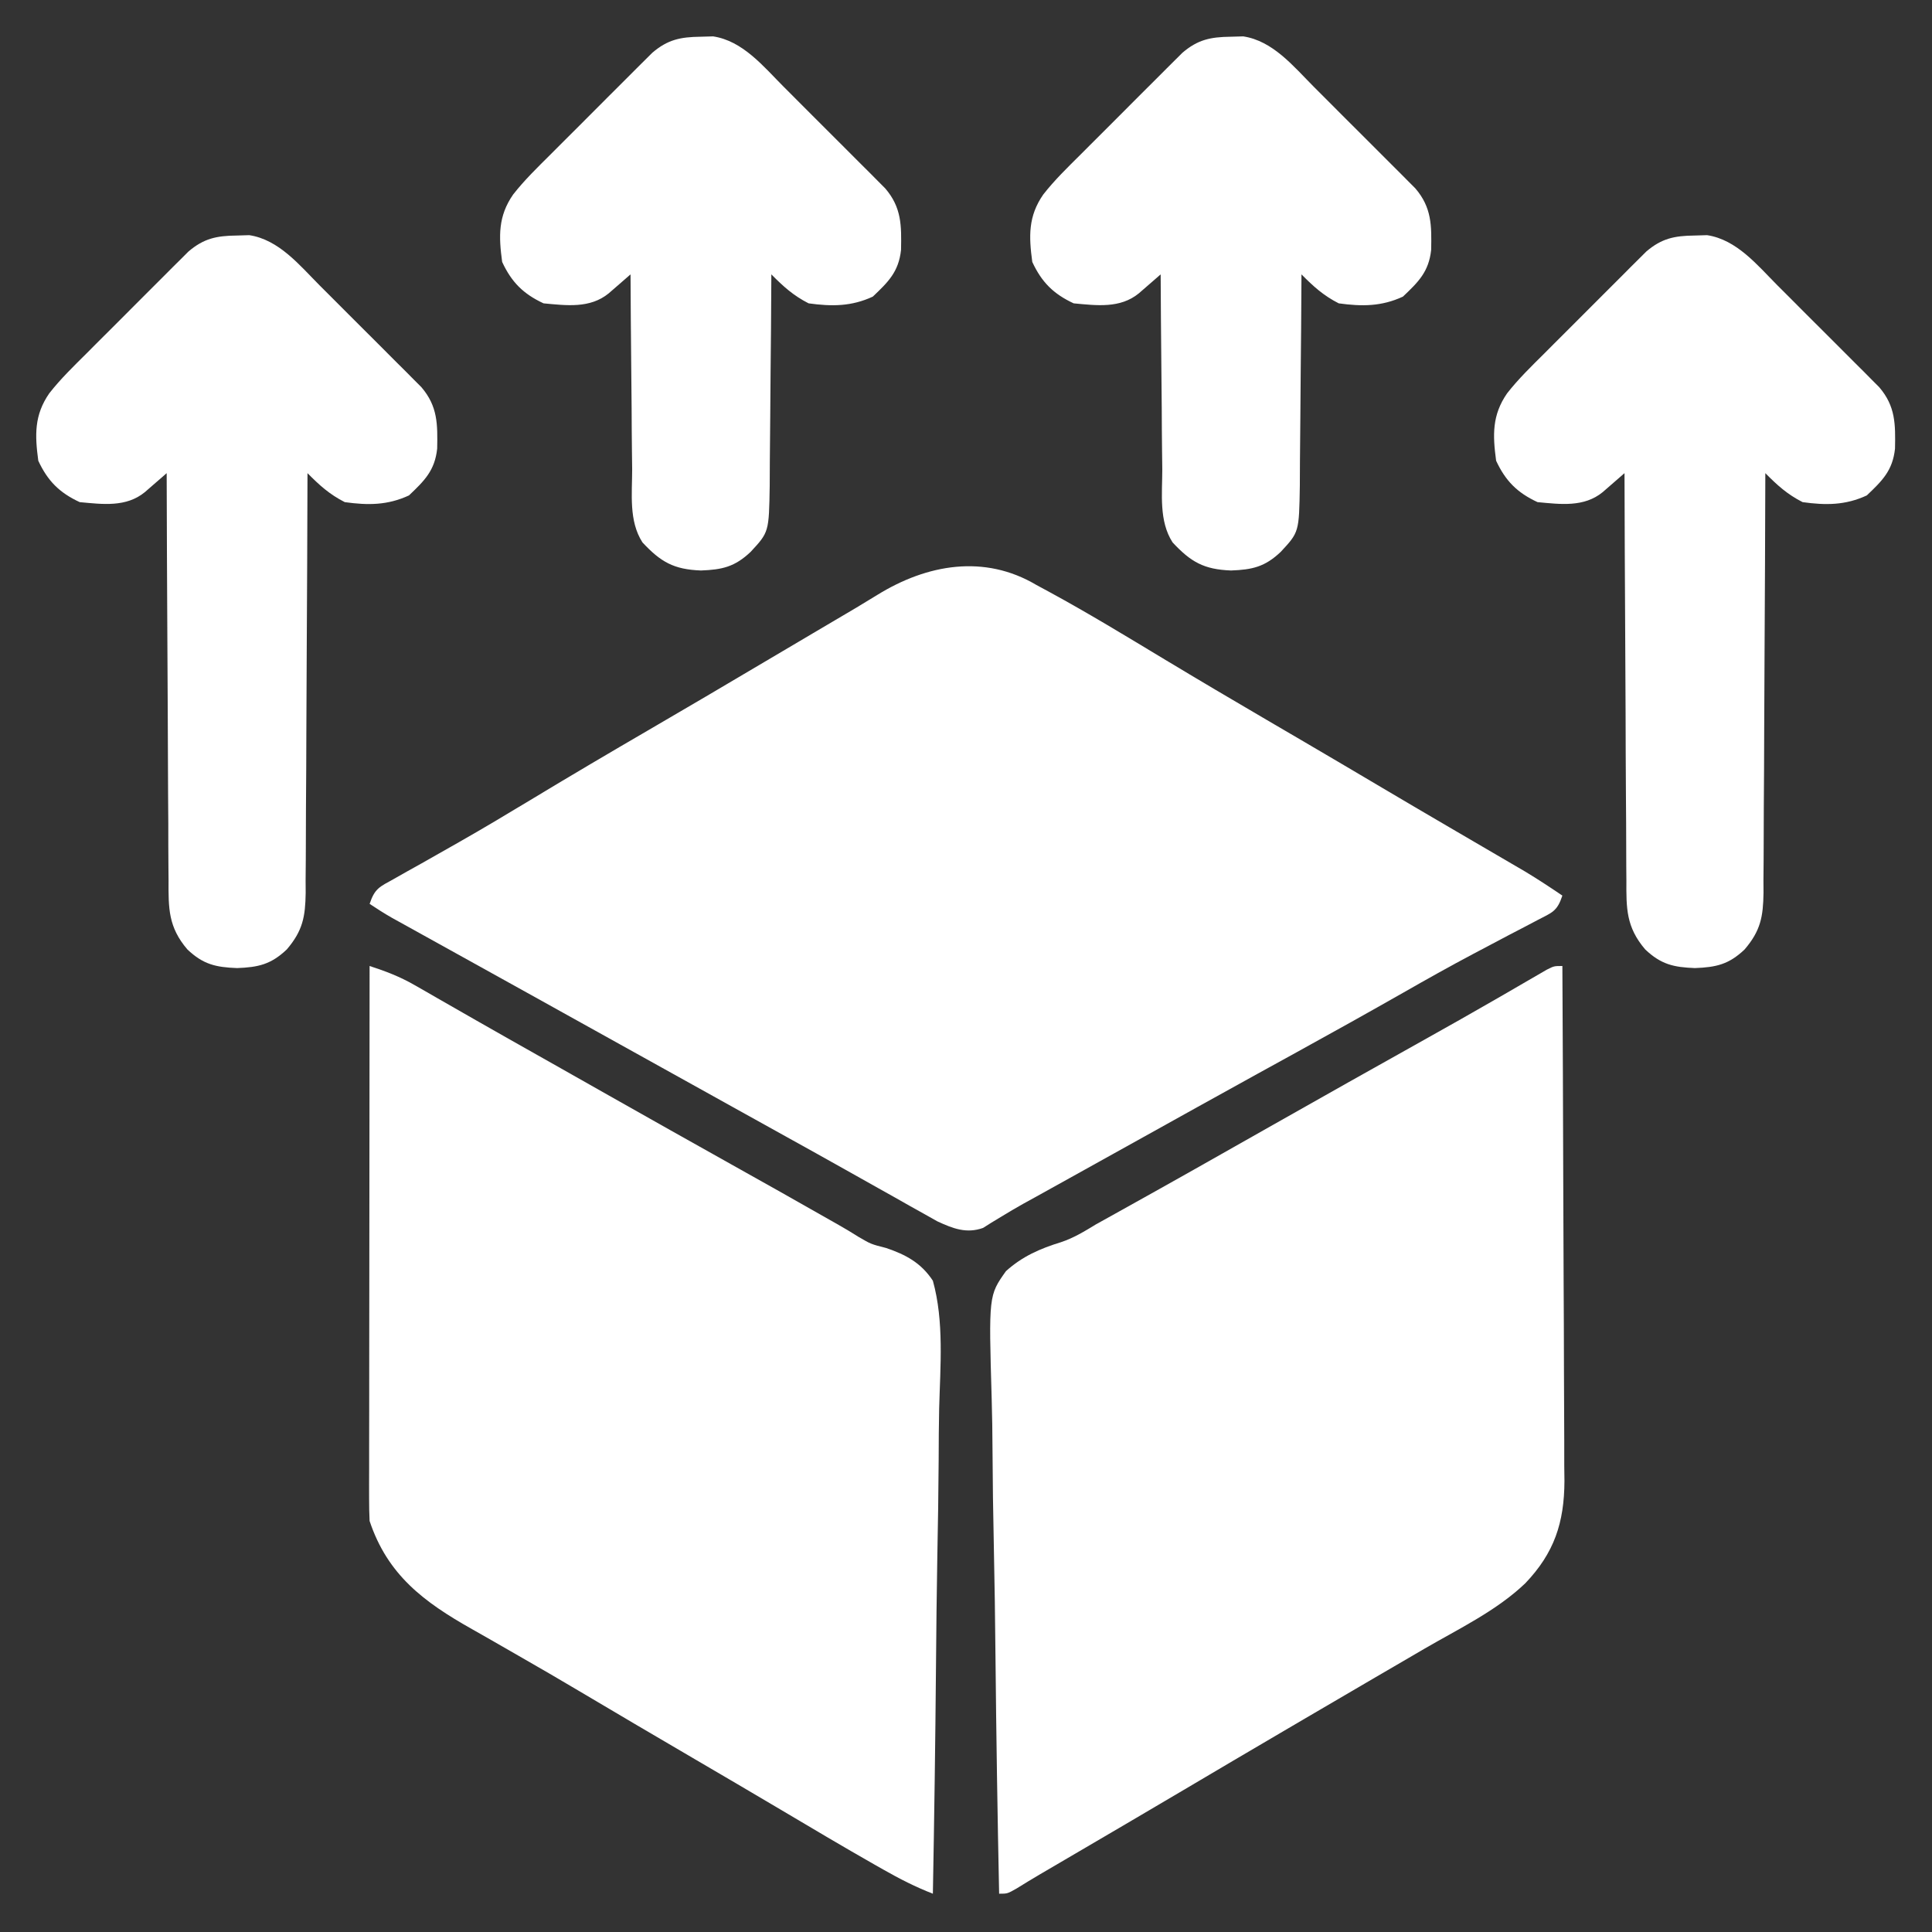
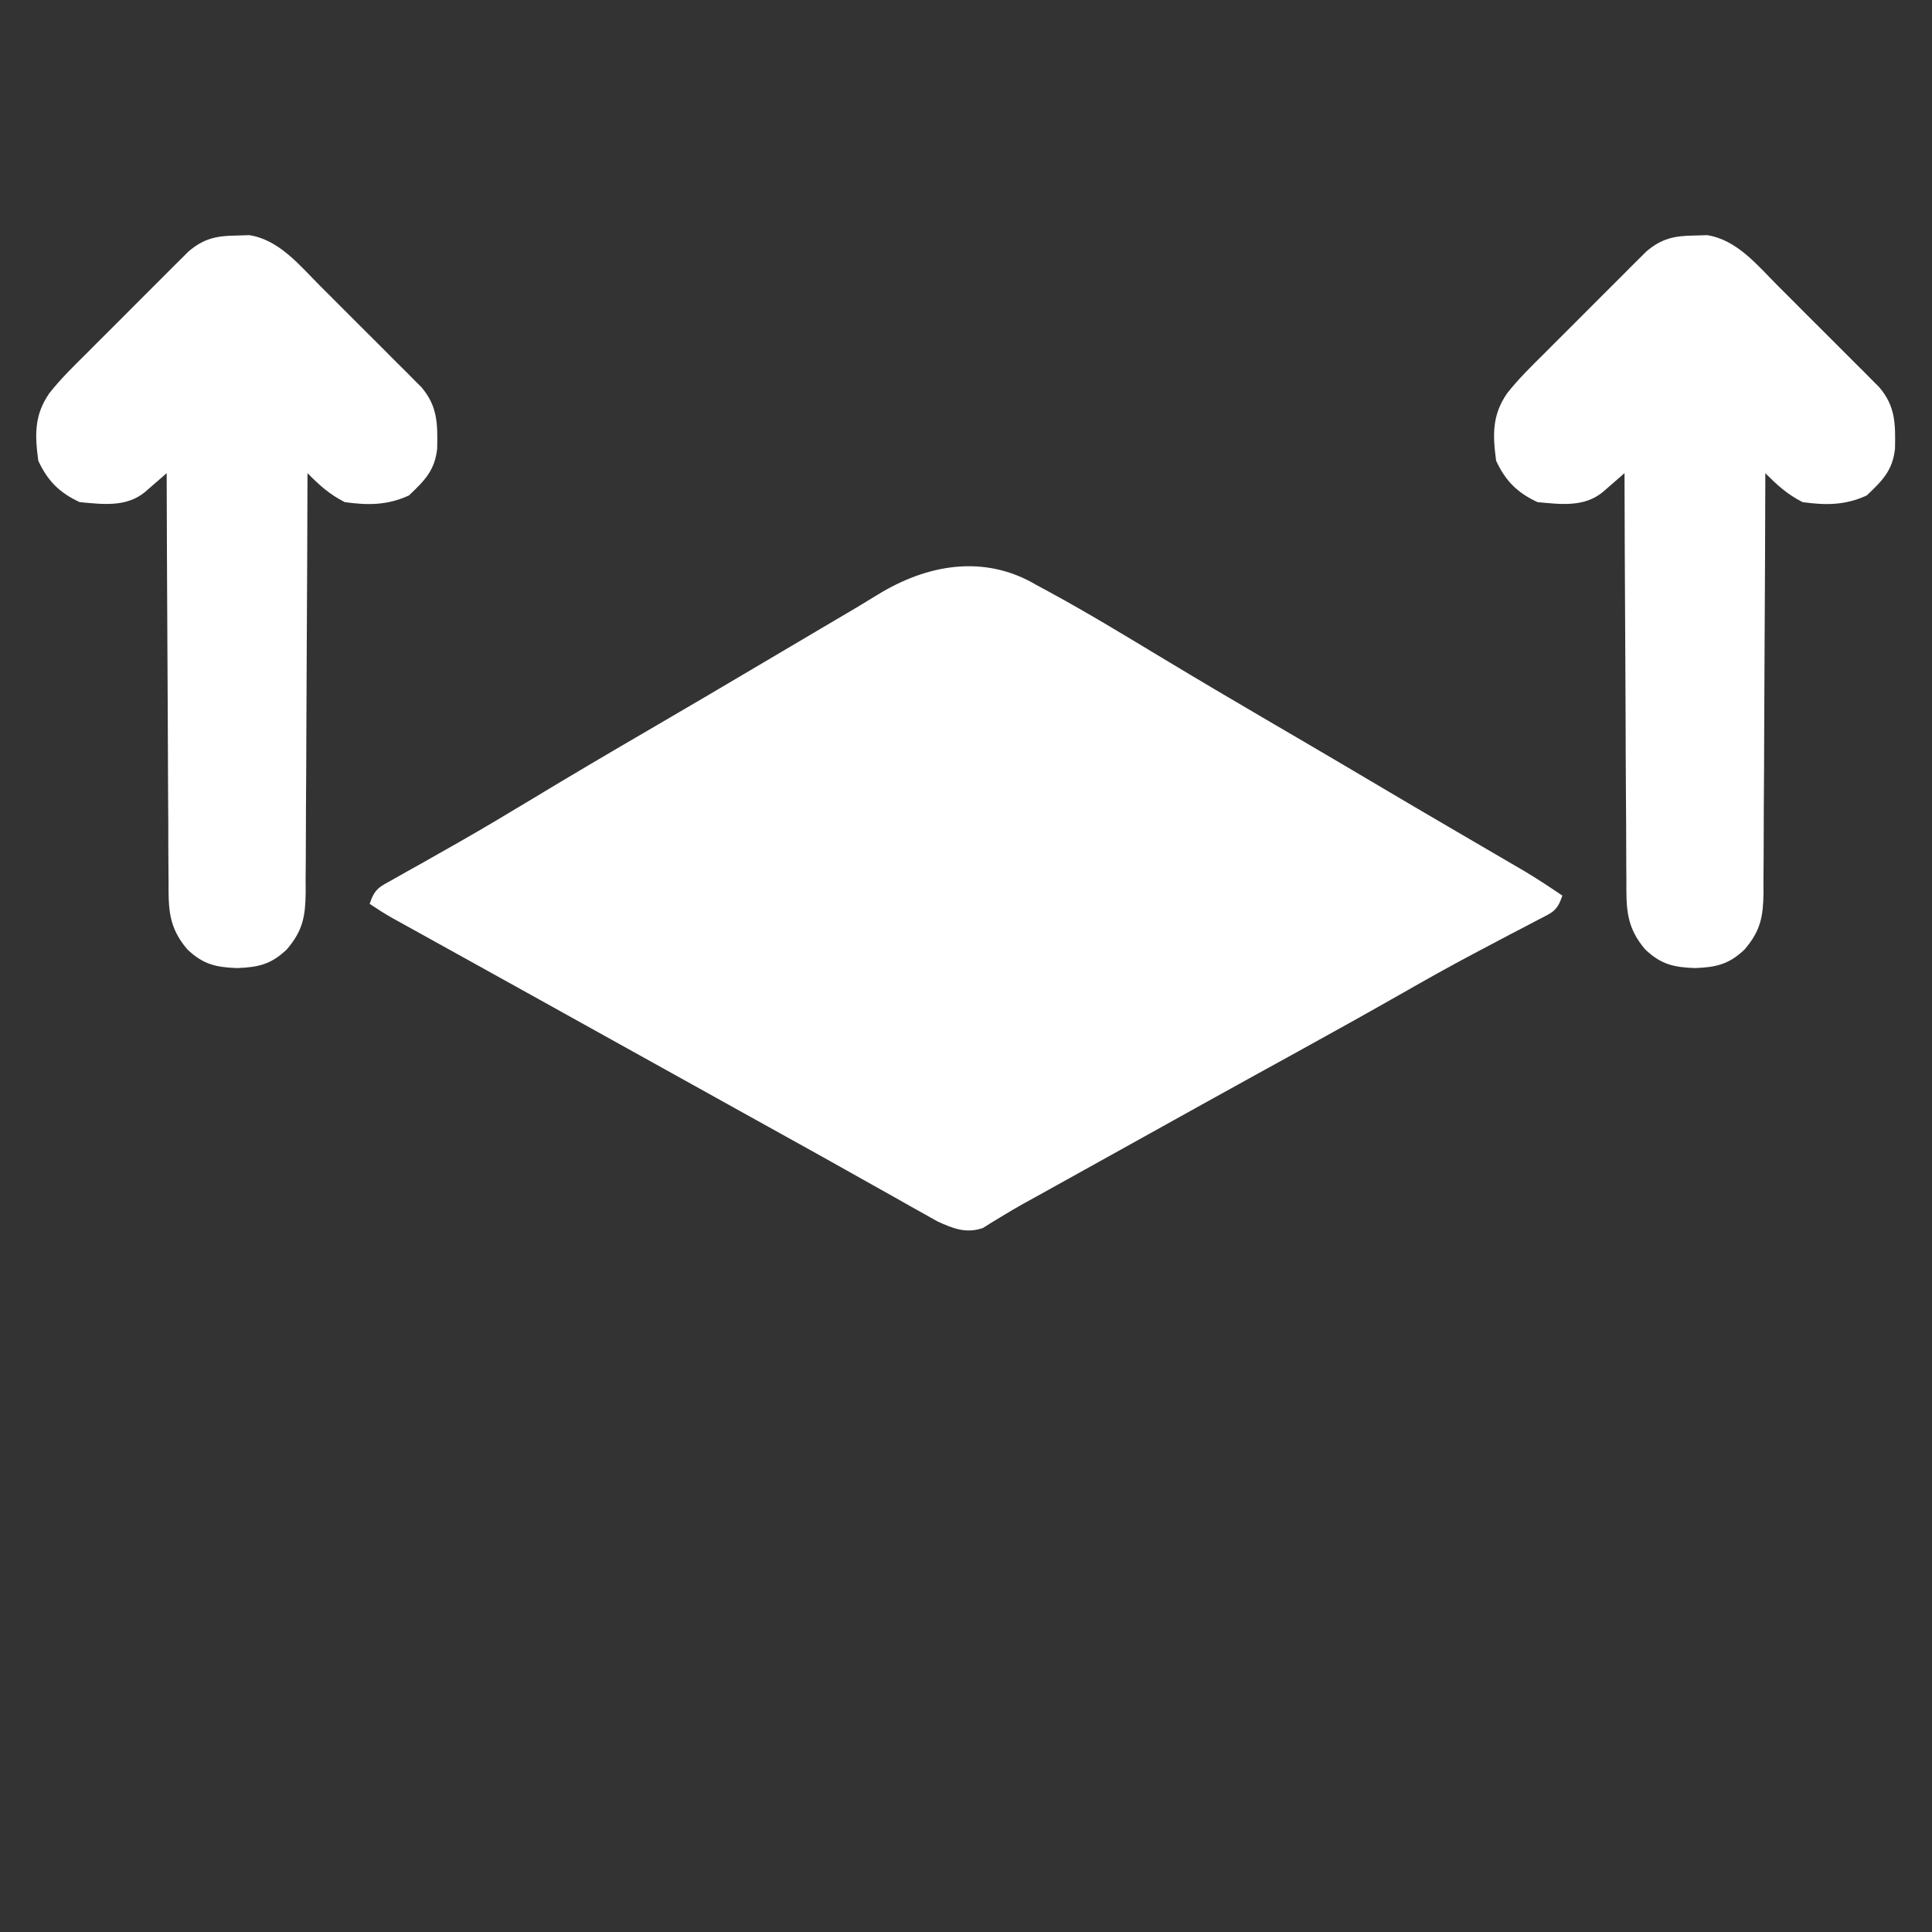
<svg xmlns="http://www.w3.org/2000/svg" width="82" height="82" viewBox="0 0 82 82" fill="none">
  <rect x="0" y="0" width="82" height="82" fill="#333333" stroke="none" />
  <path d="M43.988 24.828C44.268 24.98 44.268 24.98 44.554 25.134C46.204 26.032 47.808 27.009 49.416 27.979C50.863 28.851 52.318 29.71 53.777 30.563C53.885 30.626 53.993 30.689 54.105 30.755C54.322 30.881 54.538 31.008 54.755 31.135C54.861 31.197 54.967 31.259 55.075 31.322C55.18 31.384 55.285 31.445 55.392 31.508C56.49 32.15 57.585 32.798 58.68 33.446C59.617 34.001 60.555 34.552 61.495 35.101C61.61 35.168 61.725 35.236 61.844 35.305C62.412 35.637 62.981 35.969 63.549 36.301C63.758 36.423 63.967 36.545 64.176 36.667C64.359 36.774 64.543 36.88 64.731 36.991C65.27 37.316 65.791 37.659 66.312 38.012C66.087 38.688 65.883 38.725 65.262 39.049C65.077 39.146 64.892 39.244 64.702 39.344C64.501 39.448 64.3 39.552 64.093 39.66C63.67 39.882 63.248 40.106 62.826 40.33C62.719 40.386 62.612 40.443 62.502 40.501C61.517 41.023 60.546 41.568 59.578 42.121C58.065 42.982 56.544 43.83 55.019 44.669C54.584 44.909 54.15 45.148 53.715 45.387C53.608 45.446 53.5 45.505 53.389 45.566C51.684 46.506 49.983 47.453 48.281 48.4C47.327 48.93 46.373 49.46 45.419 49.99C44.933 50.261 44.446 50.531 43.959 50.801C43.784 50.898 43.609 50.994 43.428 51.093C43.11 51.272 42.795 51.456 42.484 51.648C42.348 51.73 42.212 51.812 42.072 51.897C41.958 51.97 41.843 52.042 41.724 52.117C41.018 52.369 40.442 52.141 39.785 51.838C39.607 51.738 39.429 51.638 39.246 51.535C39.044 51.422 38.841 51.309 38.633 51.193C38.415 51.069 38.197 50.946 37.979 50.822C37.751 50.694 37.523 50.566 37.294 50.439C36.825 50.176 36.355 49.912 35.886 49.648C35.055 49.18 34.221 48.718 33.387 48.255C32.8 47.93 32.214 47.604 31.627 47.278C30.445 46.62 29.263 45.964 28.08 45.307C27.685 45.087 27.289 44.867 26.894 44.648C26.698 44.539 26.502 44.43 26.3 44.318C25.707 43.988 25.114 43.659 24.52 43.329C24.226 43.166 24.226 43.166 23.926 42.999C23.534 42.781 23.142 42.563 22.75 42.345C21.821 41.829 20.892 41.313 19.963 40.799C19.523 40.555 19.082 40.311 18.642 40.067C18.432 39.95 18.222 39.834 18.011 39.717C17.72 39.556 17.429 39.395 17.138 39.233C16.972 39.141 16.806 39.05 16.635 38.955C16.312 38.77 15.997 38.57 15.688 38.363C15.911 37.693 16.118 37.64 16.726 37.3C16.909 37.197 17.092 37.093 17.28 36.986C17.48 36.875 17.679 36.764 17.885 36.649C18.306 36.411 18.726 36.172 19.147 35.933C19.254 35.872 19.362 35.811 19.473 35.748C20.544 35.14 21.599 34.507 22.653 33.87C24.26 32.9 25.875 31.947 27.498 31.003C29.146 30.045 30.787 29.076 32.427 28.105C32.936 27.804 33.445 27.503 33.954 27.203C34.125 27.101 34.297 27 34.474 26.895C34.799 26.704 35.124 26.512 35.449 26.32C35.672 26.188 35.672 26.188 35.9 26.054C36.045 25.968 36.19 25.883 36.34 25.794C36.644 25.613 36.946 25.429 37.247 25.243C39.344 23.95 41.778 23.515 43.988 24.828Z" fill="white" />
-   <path d="M66.312 41C66.329 44.044 66.341 47.088 66.349 50.132C66.353 51.545 66.357 52.958 66.365 54.372C66.373 55.604 66.377 56.836 66.379 58.069C66.379 58.721 66.382 59.373 66.387 60.025C66.392 60.754 66.392 61.484 66.392 62.213C66.395 62.427 66.397 62.642 66.4 62.863C66.391 64.629 65.968 65.91 64.74 67.197C63.526 68.361 61.911 69.132 60.468 69.971C60.243 70.102 60.019 70.233 59.795 70.364C59.33 70.635 58.864 70.907 58.398 71.178C57.396 71.762 56.396 72.349 55.395 72.935C55.072 73.124 54.75 73.314 54.427 73.503C53.021 74.327 51.617 75.155 50.215 75.985C48.589 76.947 46.959 77.901 45.33 78.855C45.224 78.917 45.118 78.979 45.009 79.043C44.72 79.212 44.432 79.381 44.143 79.55C43.81 79.746 43.48 79.946 43.153 80.15C42.758 80.375 42.758 80.375 42.406 80.375C42.336 77.013 42.284 73.652 42.251 70.29C42.236 68.729 42.215 67.168 42.181 65.607C42.151 64.246 42.132 62.885 42.125 61.524C42.121 60.803 42.112 60.084 42.09 59.363C41.963 54.984 41.963 54.984 42.696 53.951C43.387 53.326 44.146 52.994 45.029 52.723C45.571 52.543 46.018 52.268 46.505 51.972C46.845 51.782 47.185 51.593 47.526 51.404C47.905 51.193 48.284 50.981 48.663 50.77C48.851 50.665 49.039 50.56 49.232 50.452C50.1 49.967 50.967 49.477 51.832 48.987C51.998 48.893 52.164 48.8 52.334 48.703C52.834 48.421 53.333 48.138 53.832 47.855C56.099 46.572 58.369 45.292 60.644 44.022C61.551 43.515 62.455 43.004 63.355 42.485C63.526 42.387 63.697 42.288 63.873 42.187C64.196 42 64.519 41.813 64.841 41.625C64.984 41.542 65.126 41.46 65.273 41.375C65.398 41.302 65.523 41.23 65.652 41.155C65.961 41 65.961 41 66.312 41Z" fill="white" />
-   <path d="M15.687 41C16.365 41.22 16.969 41.45 17.587 41.805C17.745 41.896 17.904 41.986 18.067 42.079C18.235 42.176 18.403 42.273 18.577 42.373C18.941 42.581 19.305 42.789 19.669 42.998C19.948 43.157 19.948 43.157 20.232 43.32C21.088 43.81 21.947 44.294 22.806 44.779C23.144 44.97 23.481 45.161 23.819 45.351C24.069 45.493 24.069 45.493 24.324 45.637C24.825 45.92 25.326 46.204 25.826 46.487C27.579 47.479 29.333 48.466 31.09 49.449C32.47 50.22 33.848 50.995 35.221 51.778C35.358 51.855 35.495 51.933 35.636 52.014C35.908 52.169 36.177 52.331 36.442 52.499C36.964 52.804 36.964 52.804 37.614 52.97C38.452 53.255 39.099 53.604 39.594 54.359C40.075 56.084 39.908 57.998 39.861 59.773C39.844 60.498 39.843 61.223 39.84 61.948C39.832 63.319 39.81 64.689 39.783 66.06C39.754 67.622 39.74 69.183 39.726 70.745C39.699 73.955 39.653 77.165 39.594 80.375C38.858 80.089 38.18 79.743 37.495 79.353C37.373 79.284 37.252 79.215 37.126 79.144C35.781 78.379 34.451 77.588 33.121 76.799C31.912 76.082 30.699 75.372 29.486 74.662C27.838 73.697 26.191 72.731 24.55 71.755C23.735 71.272 22.917 70.794 22.093 70.324C21.631 70.06 21.17 69.795 20.709 69.529C20.485 69.401 20.261 69.273 20.036 69.147C17.983 67.99 16.45 66.843 15.687 64.555C15.671 64.236 15.666 63.916 15.666 63.597C15.666 63.398 15.666 63.199 15.665 62.994C15.666 62.667 15.666 62.667 15.667 62.333C15.667 62.103 15.667 61.873 15.667 61.636C15.667 61.006 15.668 60.375 15.67 59.745C15.671 59.086 15.671 58.427 15.671 57.769C15.671 56.521 15.673 55.273 15.675 54.026C15.677 52.606 15.678 51.185 15.679 49.765C15.68 46.843 15.684 43.922 15.687 41Z" fill="white" />
  <path d="M71.916 9.997C72.093 9.992 72.27 9.987 72.453 9.981C73.712 10.171 74.585 11.252 75.445 12.117C75.575 12.247 75.706 12.377 75.84 12.511C76.114 12.785 76.388 13.059 76.661 13.334C77.079 13.754 77.499 14.172 77.92 14.59C78.186 14.857 78.453 15.124 78.719 15.391C78.844 15.516 78.97 15.641 79.1 15.769C79.216 15.887 79.332 16.004 79.452 16.125C79.554 16.227 79.656 16.33 79.761 16.435C80.456 17.248 80.45 18.007 80.43 19.042C80.33 19.974 79.887 20.405 79.233 21.027C78.326 21.448 77.49 21.449 76.508 21.312C75.859 20.982 75.431 20.593 74.926 20.082C74.926 20.18 74.925 20.277 74.925 20.378C74.919 22.759 74.908 25.141 74.894 27.522C74.887 28.673 74.881 29.825 74.878 30.977C74.876 32.088 74.87 33.199 74.861 34.31C74.859 34.734 74.857 35.158 74.857 35.582C74.857 36.176 74.852 36.77 74.846 37.364C74.847 37.627 74.847 37.627 74.849 37.895C74.834 38.903 74.728 39.501 74.047 40.297C73.376 40.935 72.837 41.054 71.938 41.088C71.038 41.054 70.5 40.935 69.828 40.297C69.017 39.348 69.023 38.555 69.029 37.364C69.026 37.083 69.026 37.083 69.024 36.797C69.019 36.181 69.018 35.564 69.018 34.948C69.015 34.52 69.012 34.092 69.009 33.664C69.001 32.538 68.998 31.413 68.995 30.288C68.992 29.139 68.984 27.99 68.978 26.841C68.964 24.588 68.955 22.335 68.949 20.082C68.822 20.193 68.822 20.193 68.692 20.306C68.582 20.403 68.471 20.499 68.356 20.598C68.246 20.694 68.136 20.79 68.022 20.889C67.229 21.537 66.233 21.403 65.258 21.312C64.399 20.914 63.899 20.413 63.5 19.555C63.353 18.465 63.325 17.619 63.967 16.693C64.446 16.08 65.003 15.541 65.555 14.993C65.685 14.862 65.815 14.732 65.948 14.598C66.222 14.324 66.496 14.05 66.771 13.777C67.191 13.358 67.61 12.938 68.028 12.518C68.295 12.251 68.561 11.985 68.829 11.719C68.953 11.593 69.078 11.467 69.207 11.338C69.324 11.222 69.442 11.106 69.562 10.986C69.665 10.884 69.767 10.781 69.873 10.676C70.525 10.119 71.067 10.007 71.916 9.997Z" fill="white" />
  <path d="M10.041 9.997C10.218 9.992 10.395 9.987 10.578 9.981C11.837 10.171 12.71 11.252 13.57 12.117C13.7 12.247 13.831 12.377 13.965 12.511C14.239 12.785 14.512 13.059 14.786 13.334C15.204 13.754 15.624 14.172 16.045 14.59C16.311 14.857 16.578 15.124 16.844 15.391C16.97 15.516 17.095 15.641 17.225 15.769C17.341 15.887 17.457 16.004 17.577 16.125C17.679 16.227 17.781 16.33 17.887 16.435C18.581 17.248 18.575 18.007 18.555 19.042C18.455 19.974 18.012 20.405 17.358 21.027C16.451 21.448 15.616 21.449 14.633 21.312C13.984 20.982 13.556 20.593 13.051 20.082C13.051 20.18 13.05 20.277 13.05 20.378C13.044 22.759 13.033 25.141 13.019 27.522C13.012 28.673 13.006 29.825 13.003 30.977C13.001 32.088 12.995 33.199 12.986 34.31C12.984 34.734 12.982 35.158 12.982 35.582C12.982 36.176 12.977 36.77 12.971 37.364C12.972 37.627 12.972 37.627 12.974 37.895C12.959 38.903 12.853 39.501 12.172 40.297C11.501 40.935 10.962 41.054 10.063 41.088C9.163 41.054 8.625 40.935 7.953 40.297C7.142 39.348 7.148 38.555 7.154 37.364C7.151 37.083 7.151 37.083 7.149 36.797C7.143 36.181 7.143 35.564 7.143 34.948C7.14 34.52 7.137 34.092 7.134 33.664C7.127 32.538 7.123 31.413 7.12 30.288C7.117 29.139 7.11 27.99 7.102 26.841C7.089 24.588 7.08 22.335 7.074 20.082C6.947 20.193 6.947 20.193 6.818 20.306C6.707 20.403 6.595 20.499 6.481 20.598C6.371 20.694 6.261 20.79 6.147 20.889C5.354 21.537 4.358 21.403 3.383 21.312C2.524 20.914 2.024 20.413 1.625 19.555C1.478 18.465 1.45 17.619 2.092 16.693C2.571 16.08 3.128 15.541 3.68 14.993C3.81 14.862 3.94 14.732 4.073 14.598C4.347 14.324 4.621 14.05 4.896 13.777C5.316 13.358 5.735 12.938 6.153 12.518C6.42 12.251 6.686 11.985 6.953 11.719C7.078 11.593 7.203 11.467 7.332 11.338C7.449 11.222 7.567 11.106 7.688 10.986C7.79 10.884 7.892 10.781 7.998 10.676C8.65 10.119 9.192 10.007 10.041 9.997Z" fill="white" />
-   <path d="M52.228 1.559C52.405 1.554 52.583 1.549 52.765 1.544C54.025 1.733 54.898 2.815 55.758 3.679C55.888 3.809 56.018 3.939 56.152 4.073C56.426 4.347 56.7 4.621 56.973 4.896C57.392 5.316 57.812 5.735 58.232 6.153C58.499 6.419 58.765 6.686 59.031 6.953C59.157 7.078 59.283 7.203 59.412 7.332C59.528 7.449 59.645 7.566 59.764 7.687C59.867 7.79 59.969 7.892 60.074 7.998C60.768 8.81 60.763 9.569 60.743 10.605C60.643 11.537 60.199 11.968 59.545 12.589C58.639 13.01 57.803 13.011 56.82 12.875C56.171 12.545 55.743 12.155 55.238 11.645C55.238 11.777 55.237 11.909 55.236 12.044C55.23 13.291 55.22 14.537 55.206 15.784C55.199 16.425 55.194 17.066 55.191 17.706C55.188 18.325 55.182 18.944 55.174 19.563C55.17 19.913 55.169 20.263 55.169 20.613C55.137 22.585 55.137 22.585 54.359 23.422C53.688 24.06 53.15 24.18 52.25 24.213C51.104 24.17 50.547 23.858 49.768 23.021C49.182 22.113 49.331 20.958 49.331 19.919C49.328 19.68 49.325 19.441 49.322 19.202C49.314 18.576 49.31 17.95 49.308 17.324C49.304 16.684 49.297 16.044 49.29 15.405C49.277 14.151 49.268 12.898 49.262 11.645C49.135 11.756 49.135 11.756 49.005 11.869C48.894 11.965 48.783 12.062 48.669 12.161C48.559 12.257 48.448 12.353 48.335 12.451C47.542 13.099 46.546 12.966 45.57 12.875C44.712 12.476 44.211 11.976 43.813 11.117C43.666 10.027 43.637 9.181 44.279 8.256C44.758 7.642 45.316 7.103 45.867 6.555C45.997 6.425 46.127 6.294 46.261 6.16C46.535 5.886 46.809 5.613 47.084 5.339C47.504 4.921 47.922 4.501 48.34 4.08C48.607 3.814 48.874 3.547 49.141 3.281C49.266 3.156 49.391 3.03 49.52 2.901C49.637 2.784 49.754 2.668 49.875 2.548C49.977 2.446 50.08 2.344 50.186 2.239C50.838 1.681 51.379 1.57 52.228 1.559Z" fill="white" />
-   <path d="M29.728 1.559C29.905 1.554 30.082 1.549 30.265 1.544C31.525 1.733 32.398 2.815 33.258 3.679C33.388 3.809 33.518 3.939 33.652 4.073C33.926 4.347 34.2 4.621 34.473 4.896C34.892 5.316 35.312 5.735 35.732 6.153C35.999 6.419 36.265 6.686 36.531 6.953C36.657 7.078 36.783 7.203 36.912 7.332C37.028 7.449 37.145 7.566 37.264 7.687C37.367 7.79 37.469 7.892 37.574 7.998C38.268 8.81 38.263 9.569 38.243 10.605C38.143 11.537 37.699 11.968 37.045 12.589C36.139 13.01 35.303 13.011 34.32 12.875C33.671 12.545 33.243 12.155 32.738 11.645C32.738 11.777 32.737 11.909 32.736 12.044C32.73 13.291 32.72 14.537 32.706 15.784C32.699 16.425 32.694 17.066 32.691 17.706C32.688 18.325 32.682 18.944 32.674 19.563C32.67 19.913 32.669 20.263 32.669 20.613C32.637 22.585 32.637 22.585 31.86 23.422C31.188 24.06 30.65 24.18 29.75 24.213C28.604 24.17 28.047 23.858 27.268 23.021C26.682 22.113 26.831 20.958 26.831 19.919C26.828 19.68 26.825 19.441 26.822 19.202C26.814 18.576 26.811 17.95 26.808 17.324C26.804 16.684 26.797 16.044 26.79 15.405C26.777 14.151 26.768 12.898 26.762 11.645C26.635 11.756 26.635 11.756 26.505 11.869C26.394 11.965 26.283 12.062 26.169 12.161C26.058 12.257 25.948 12.353 25.835 12.451C25.042 13.099 24.046 12.966 23.07 12.875C22.212 12.476 21.711 11.976 21.313 11.117C21.166 10.027 21.137 9.181 21.779 8.256C22.259 7.642 22.816 7.103 23.367 6.555C23.497 6.425 23.627 6.294 23.761 6.16C24.035 5.886 24.309 5.613 24.584 5.339C25.004 4.921 25.422 4.501 25.84 4.08C26.107 3.814 26.374 3.547 26.641 3.281C26.766 3.156 26.891 3.03 27.02 2.901C27.137 2.784 27.254 2.668 27.375 2.548C27.477 2.446 27.58 2.344 27.686 2.239C28.338 1.681 28.879 1.57 29.728 1.559Z" fill="white" />
</svg>